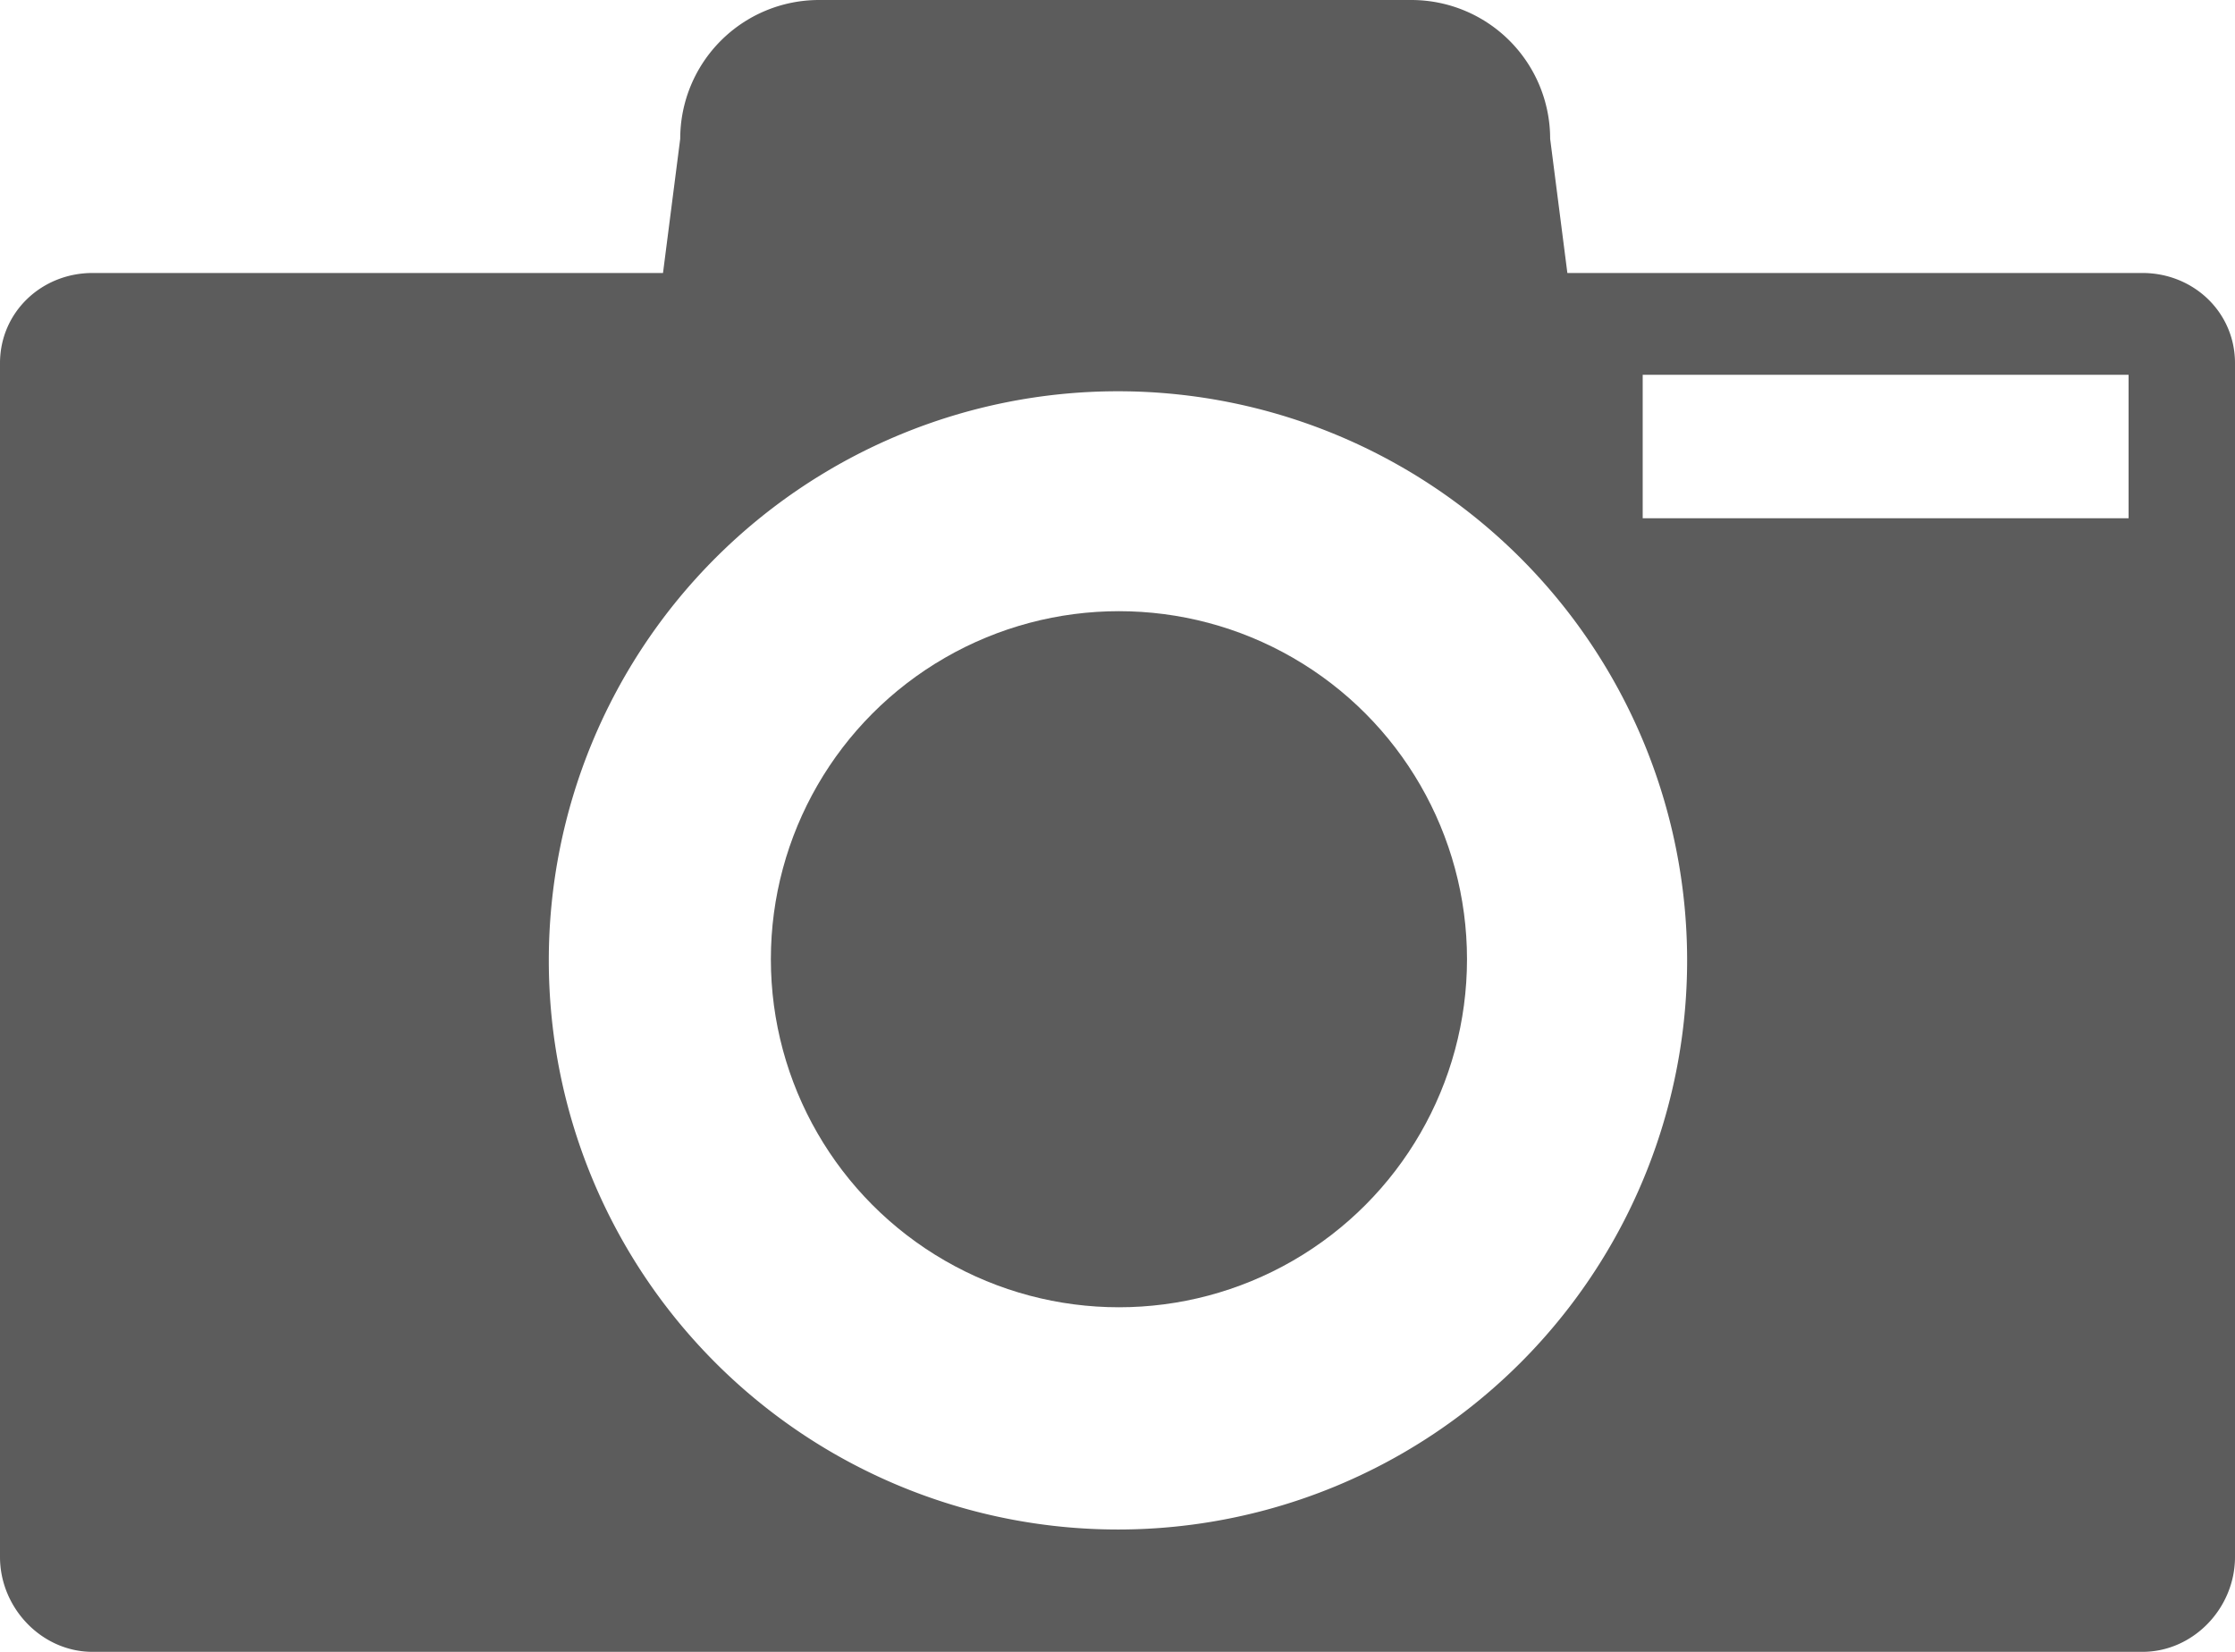
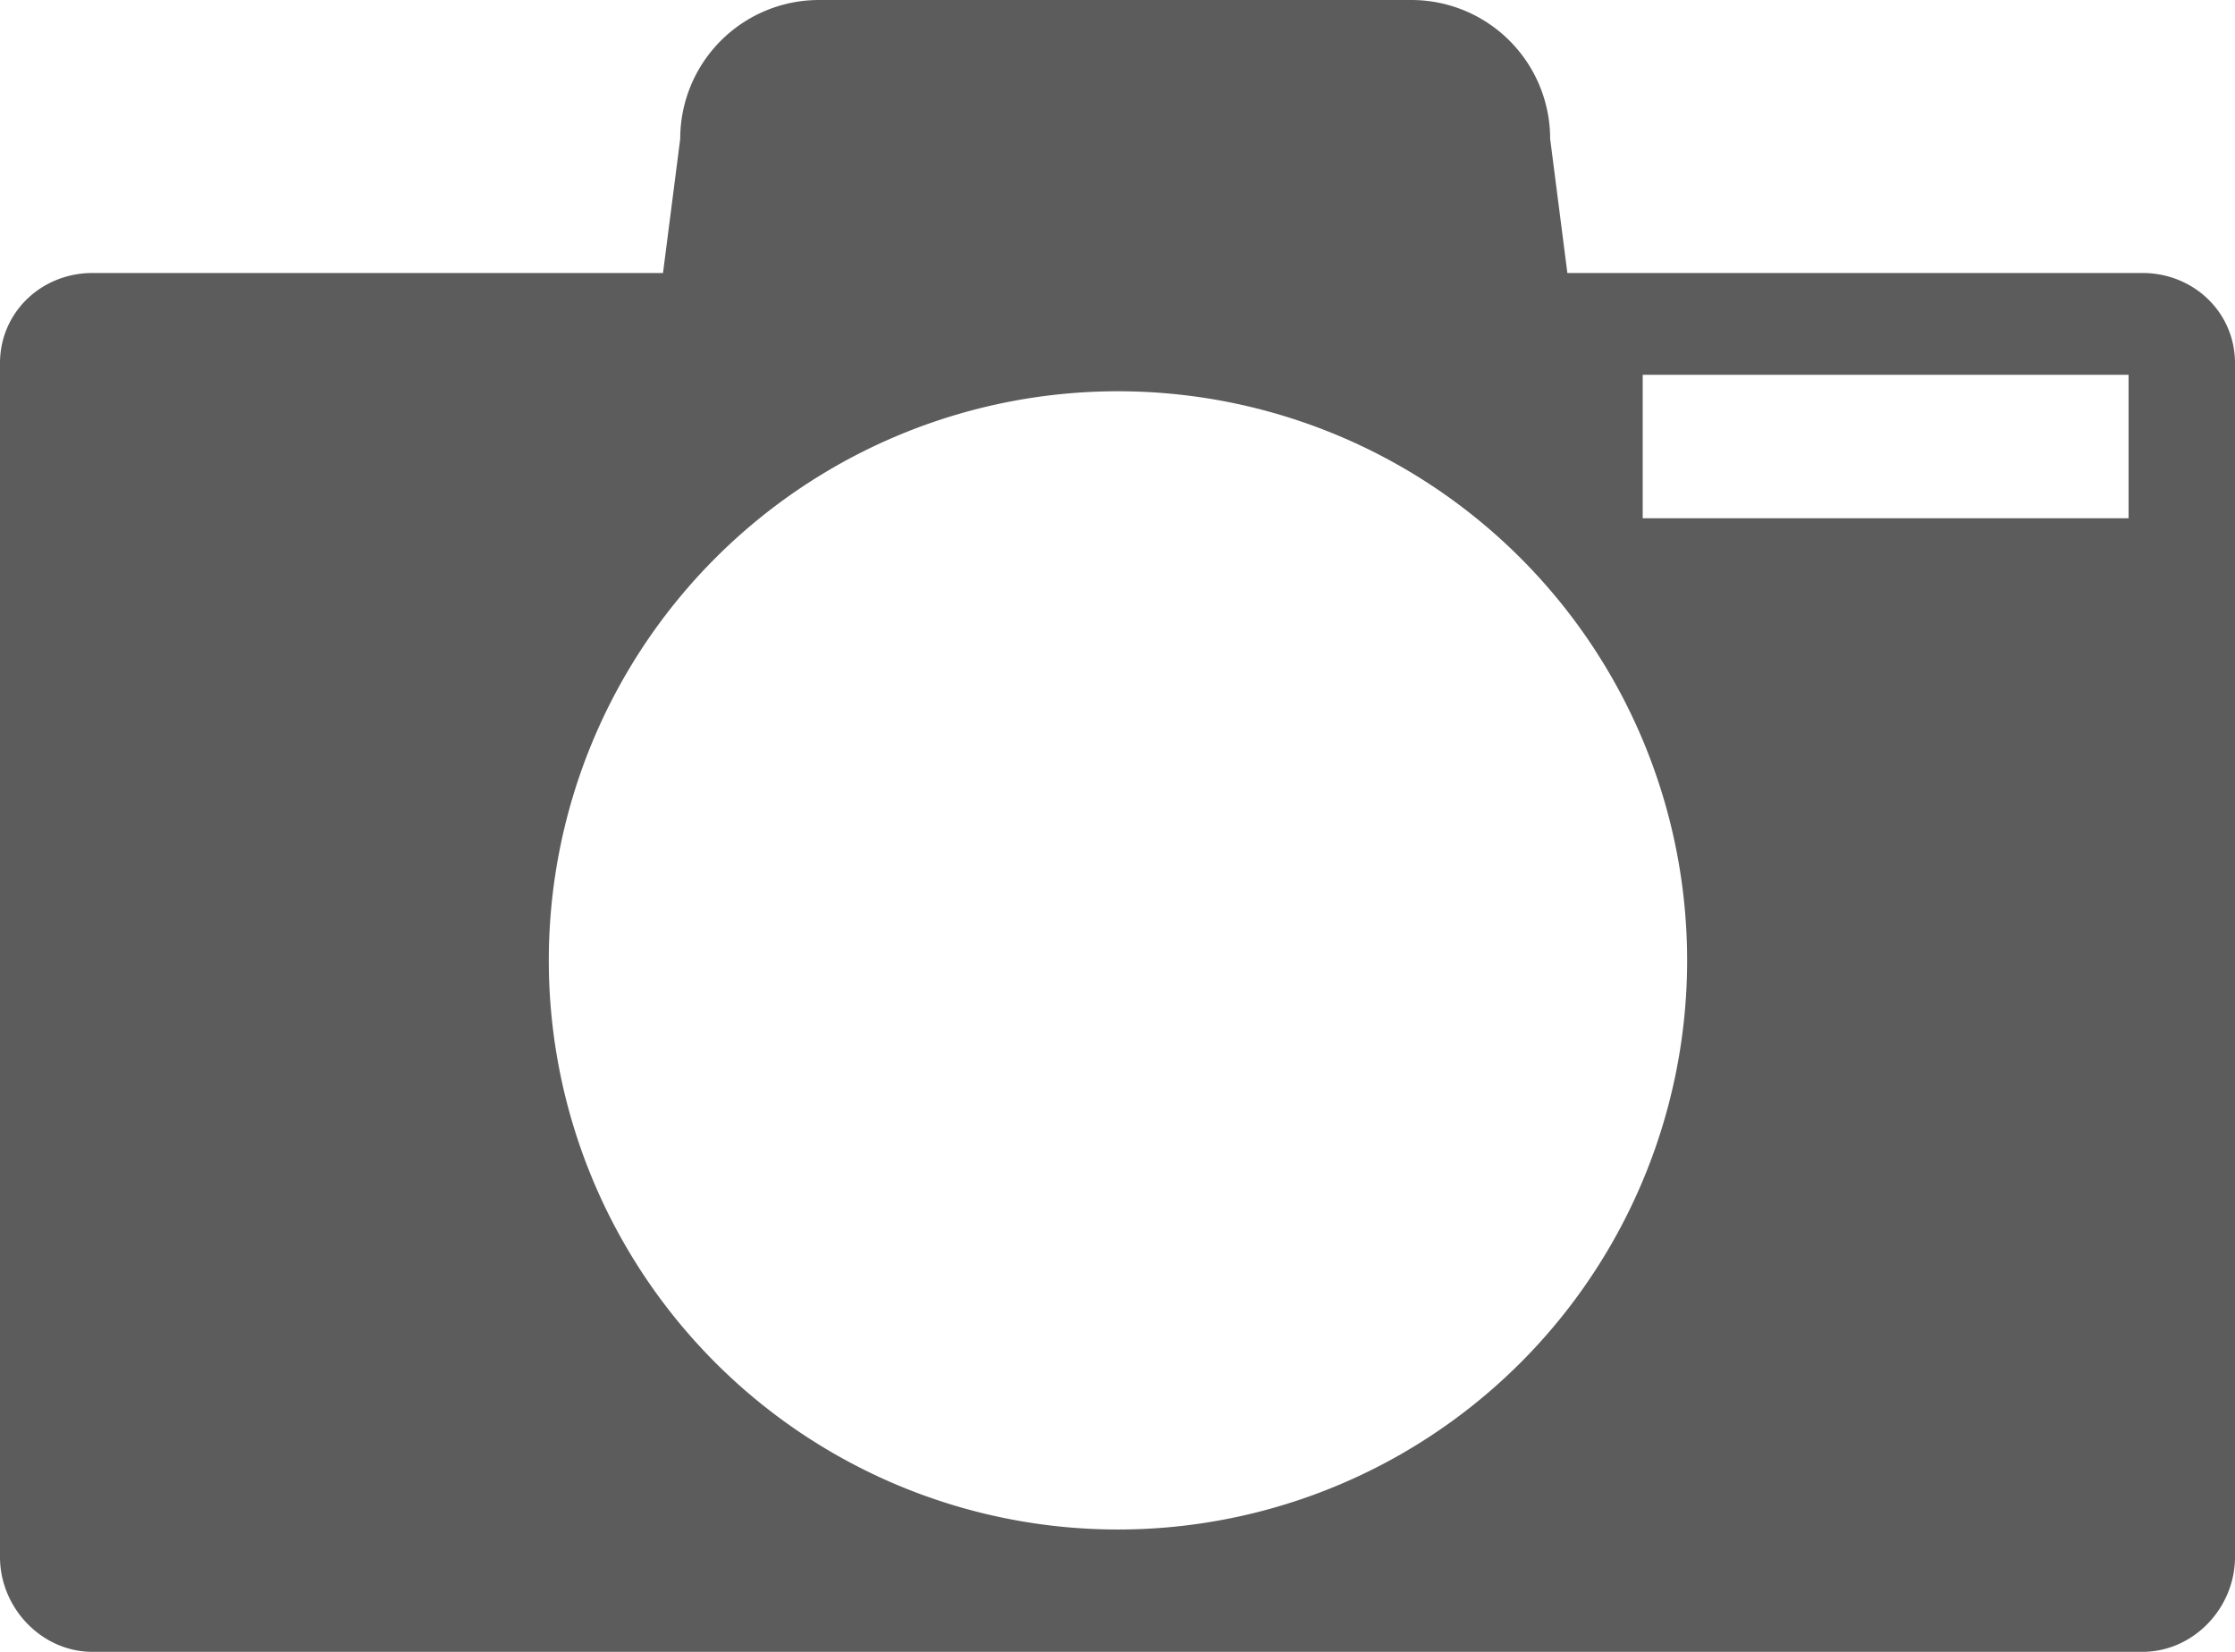
<svg xmlns="http://www.w3.org/2000/svg" viewBox="0 0 483 357">
  <defs>
    <style>.cls-1{fill:#5c5c5c;}</style>
  </defs>
  <title>Eszköz 1</title>
  <g id="Réteg_2" data-name="Réteg 2">
    <g id="Layer_1" data-name="Layer 1">
-       <circle class="cls-1" cx="241.81" cy="207.31" r="75.22" />
      <path class="cls-1" d="M463,59H338.72L335,30A30,30,0,0,0,305,0H177a30,30,0,0,0-30,30l-3.72,29H20C9,59,0,67.45,0,78.5v258c0,11,9,20.5,20,20.5H463c11,0,20-9.45,20-20.5V78.5C483,67.45,474,59,463,59ZM241.6,330.56a123,123,0,1,1,123-123A123,123,0,0,1,241.6,330.56ZM460,112H355V81H460Z" />
    </g>
  </g>
</svg>